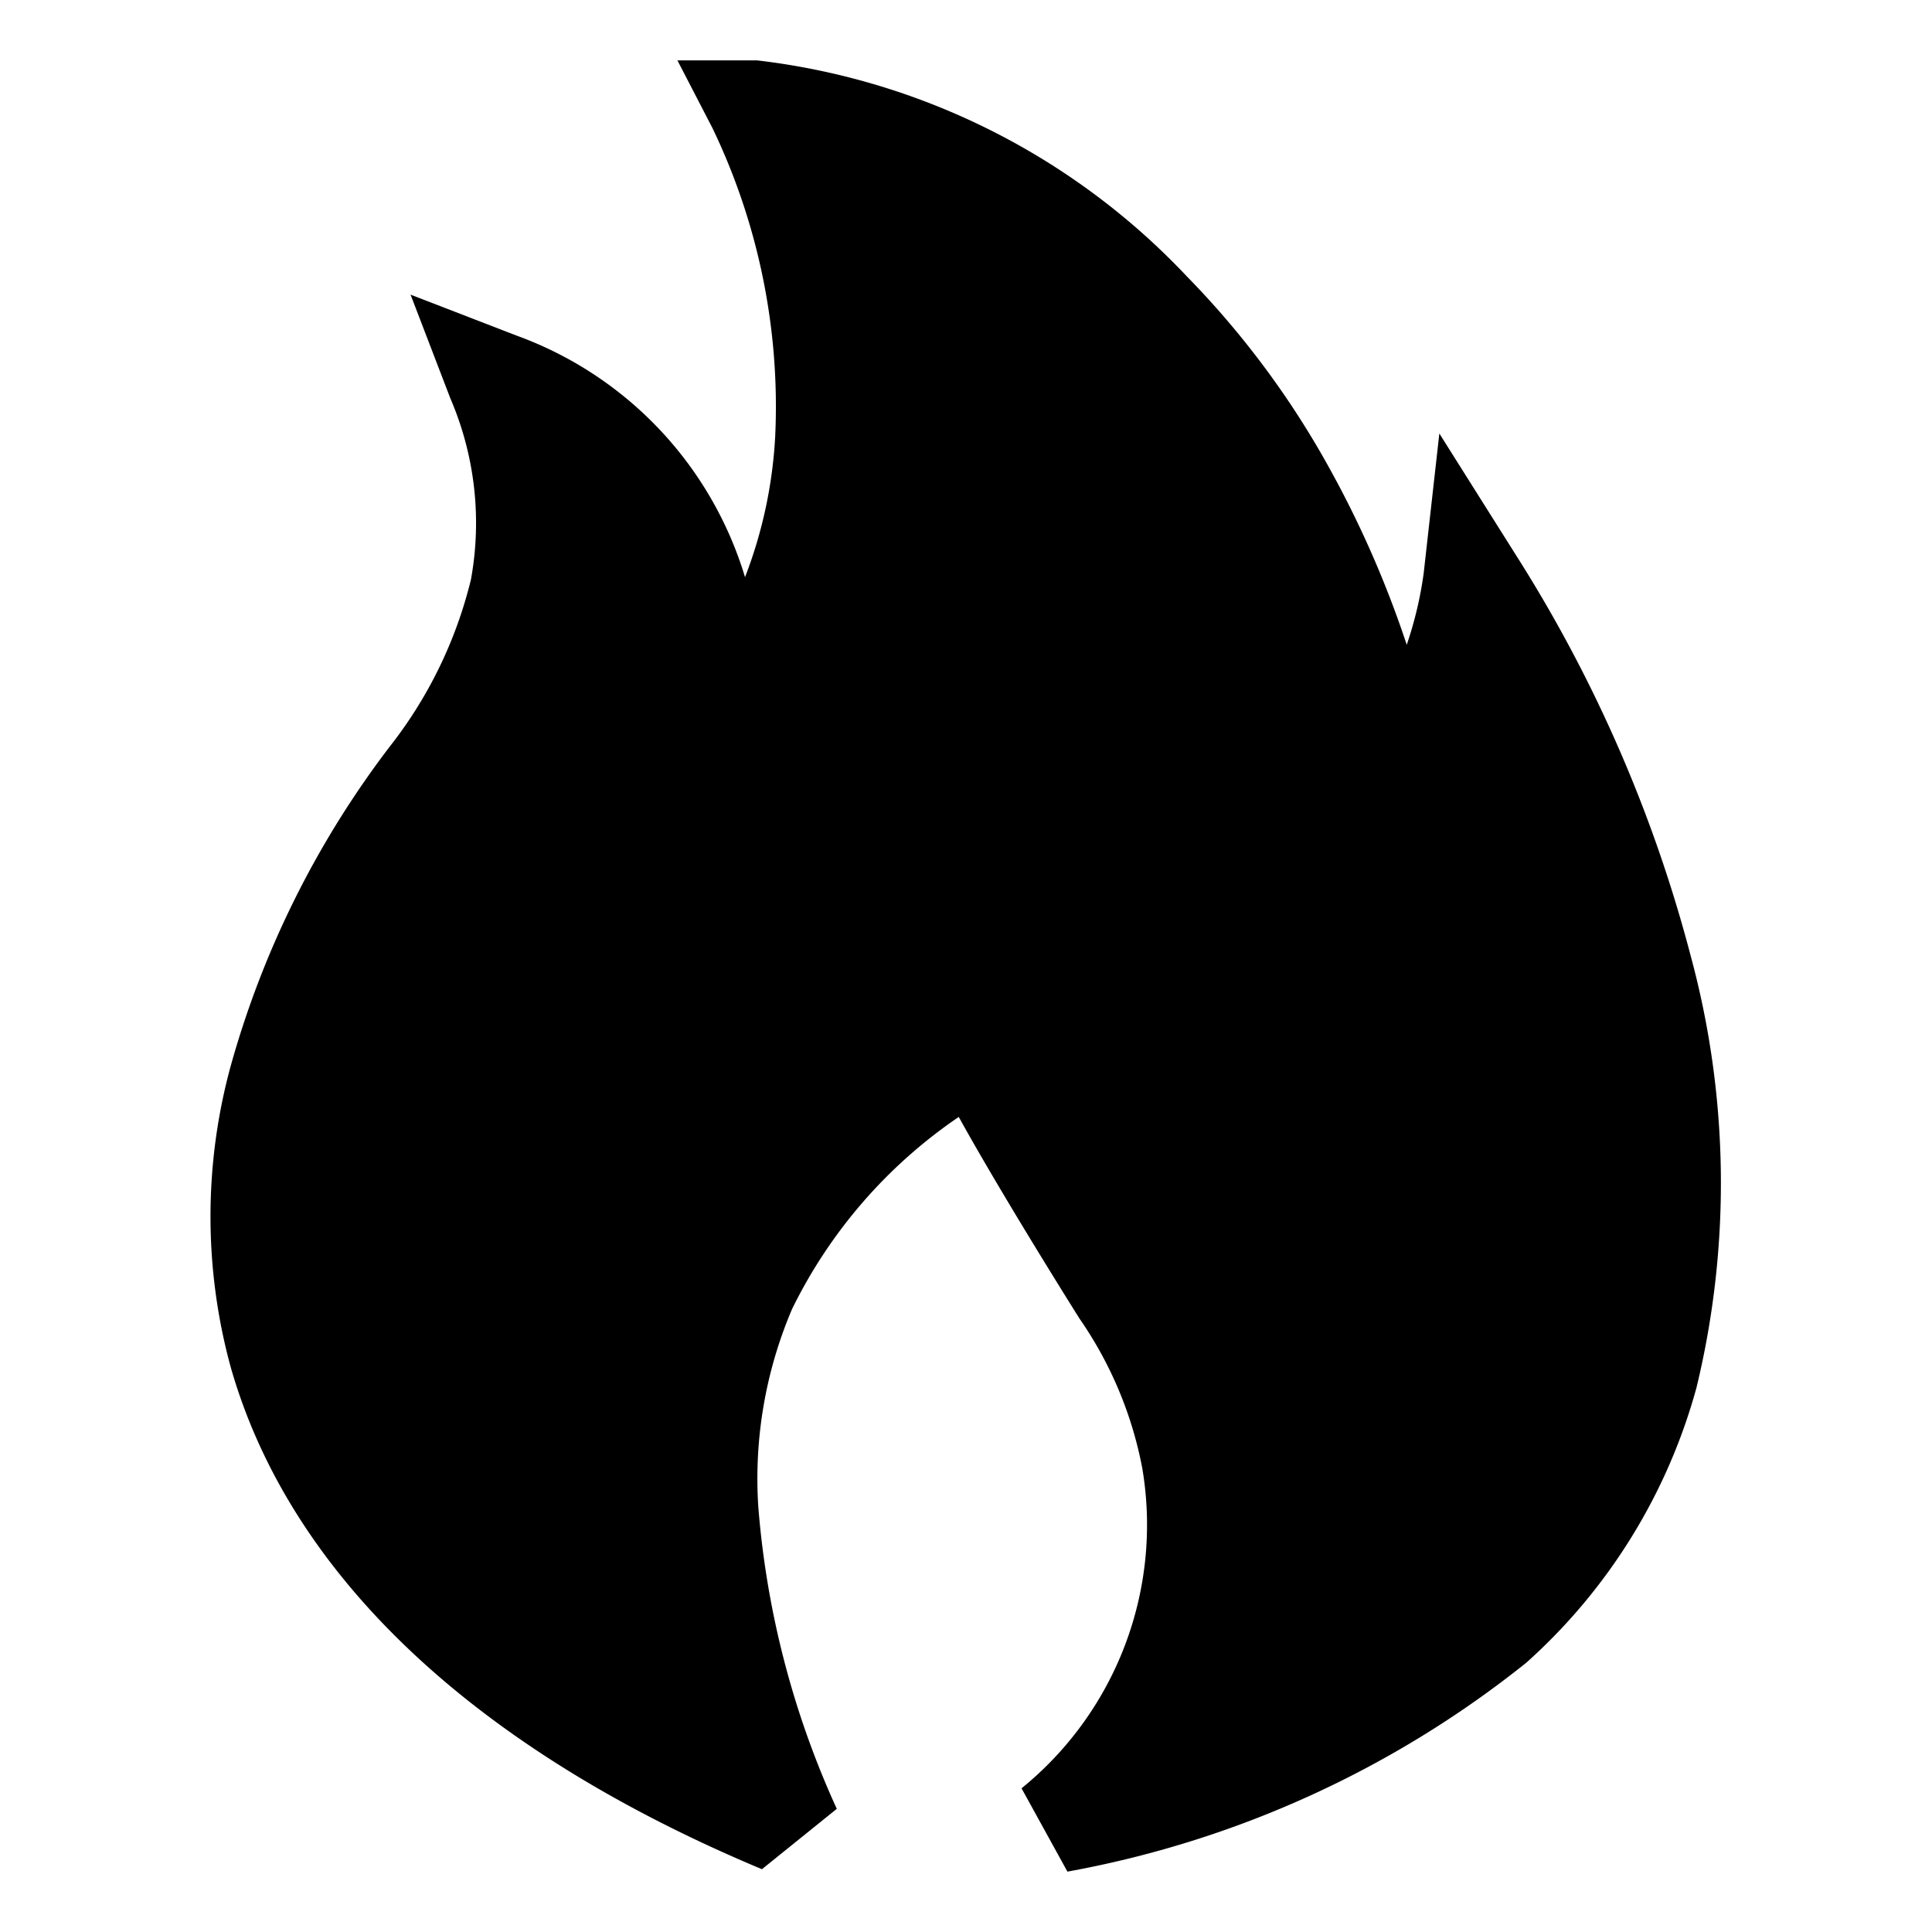
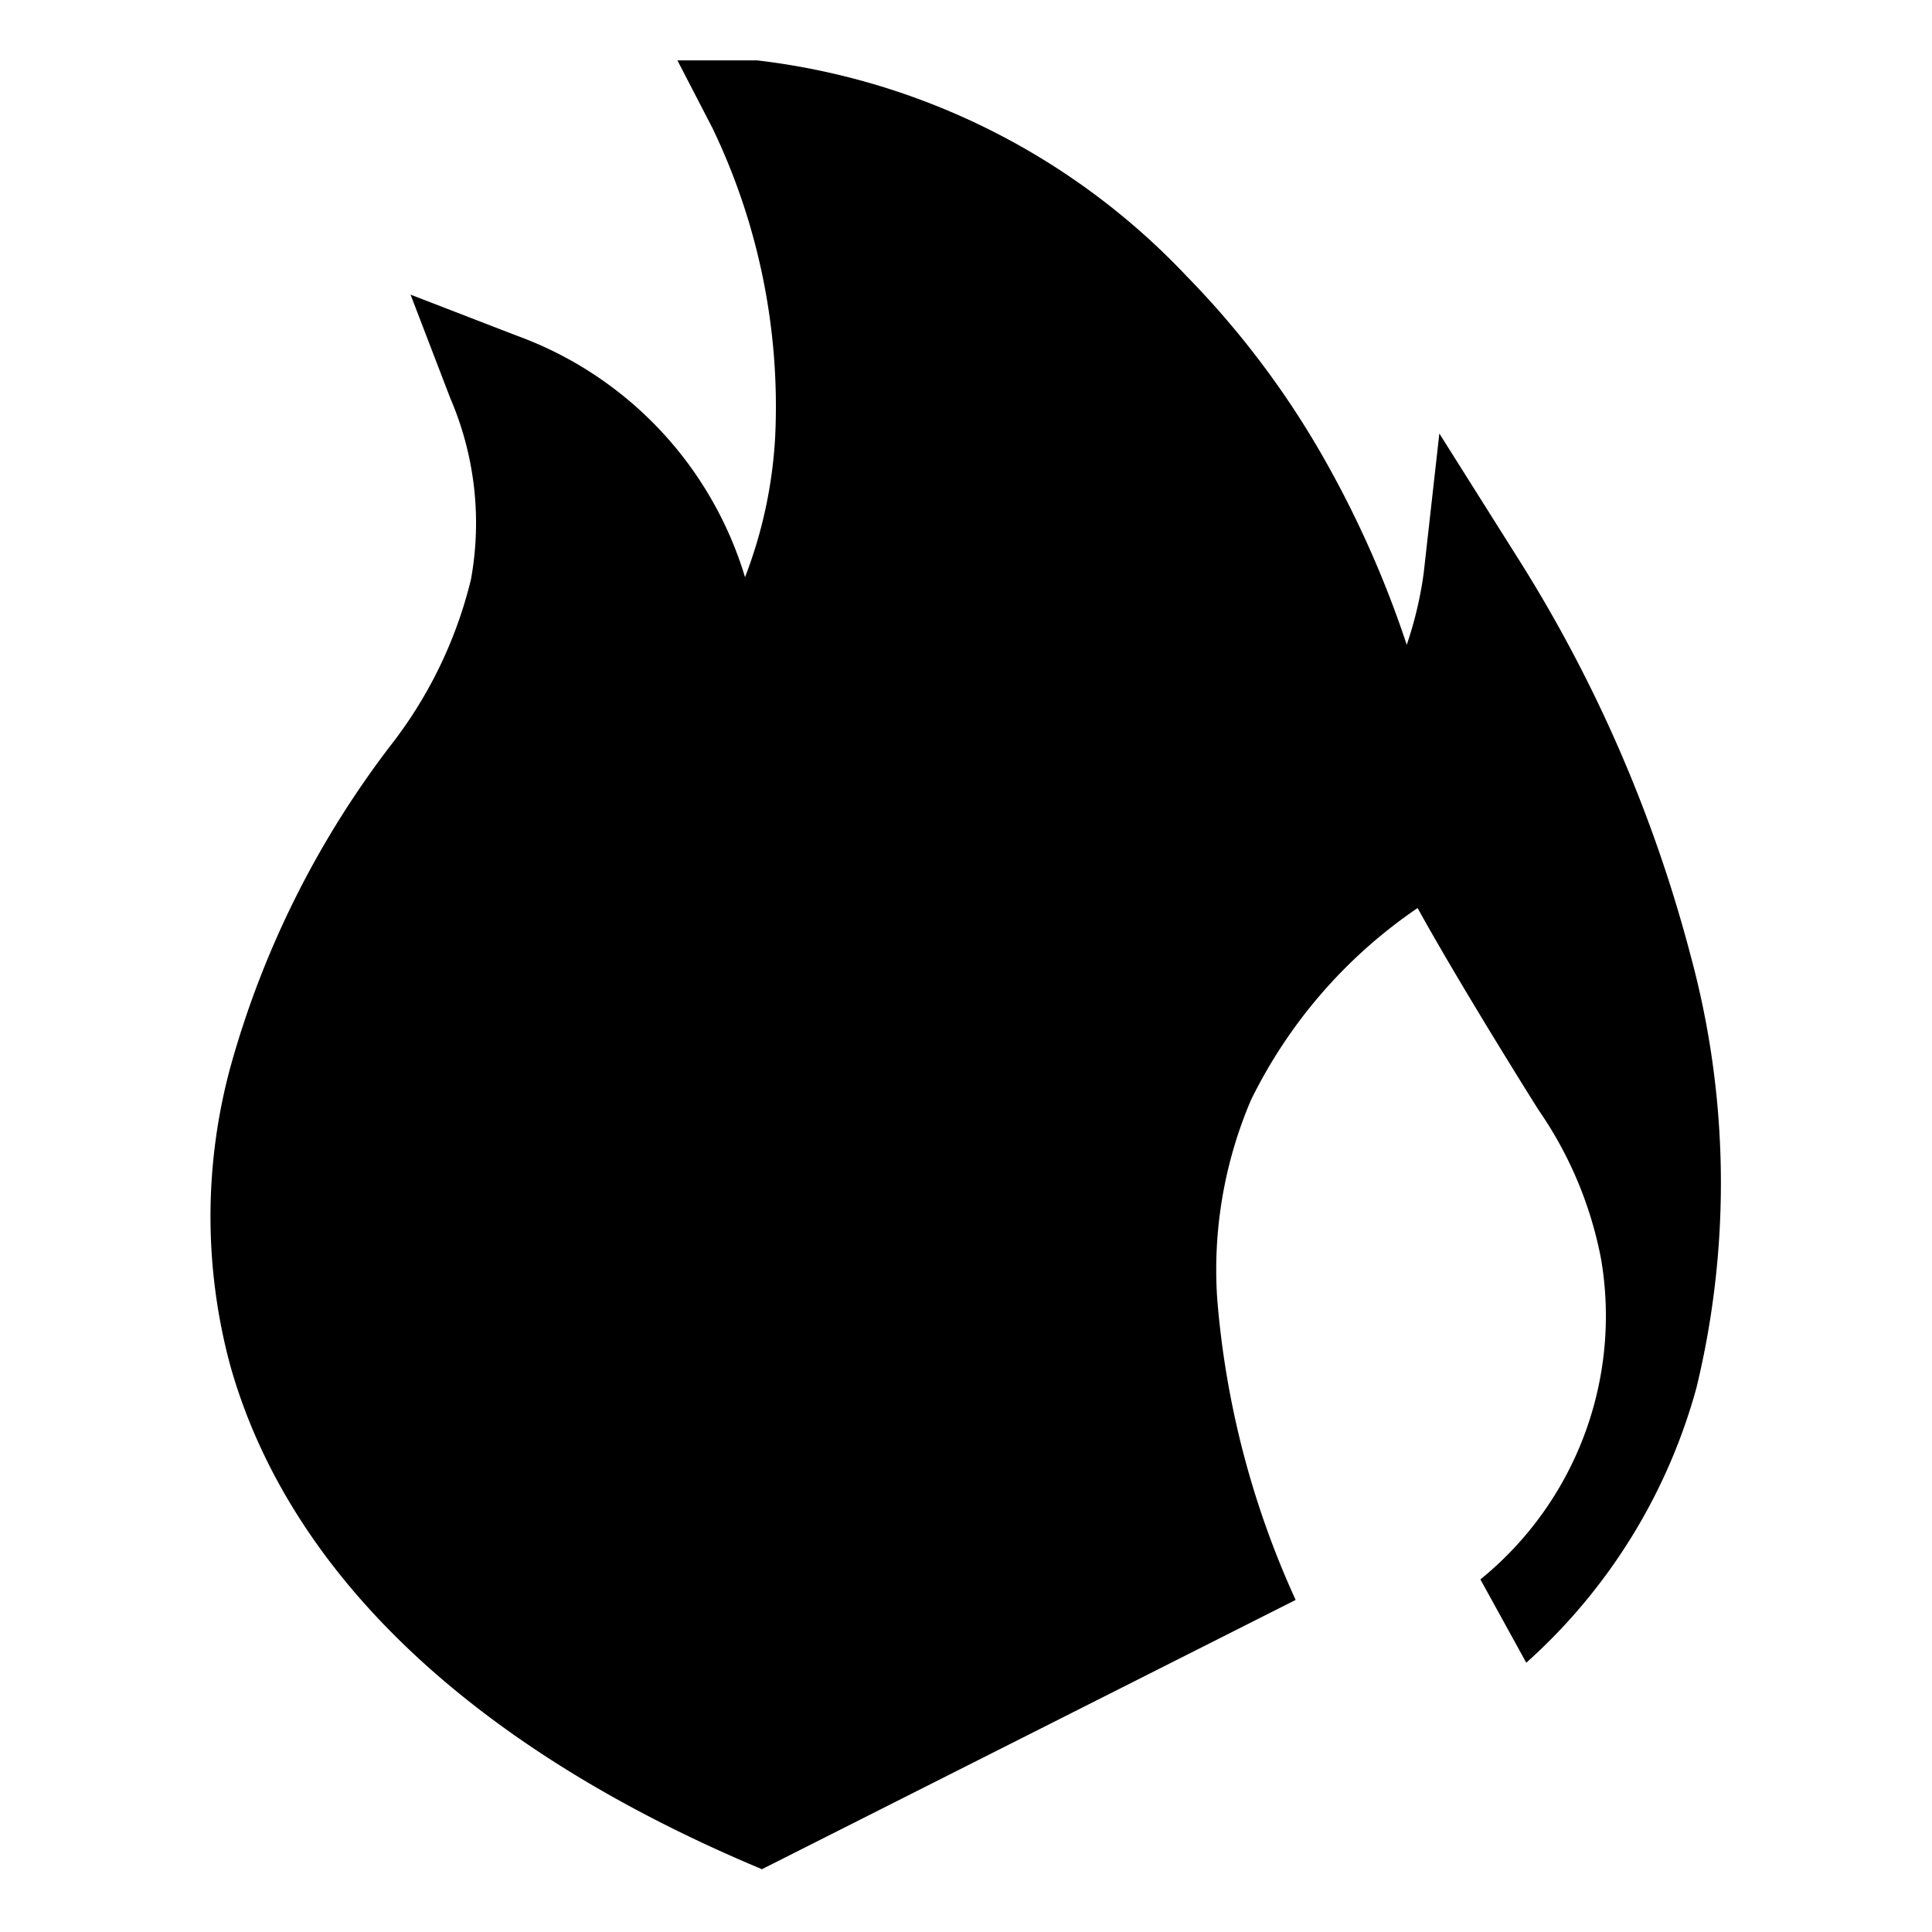
<svg xmlns="http://www.w3.org/2000/svg" class="icon" viewBox="0 0 1024 1024" width="200" height="200">
-   <path d="M403.84 990.72c-152.96-64-250.24-156.16-281.6-266.24a302.72 302.72 0 010-159.36 499.84 499.84 0 0184.48-169.6 232.32 232.32 0 0042.88-88.32 167.04 167.04 0 00-10.88-96l-21.12-55.04 56.32 21.76a196.48 196.48 0 01120.96 128 242.56 242.56 0 0016-74.88 340.48 340.48 0 00-33.28-163.2L359.04 32h42.24a372.48 372.48 0 01227.84 114.56A468.48 468.48 0 01704 247.04a549.12 549.12 0 0141.6 94.72 202.88 202.88 0 008.96-37.76l8.32-74.24 40.32 64A750.08 750.08 0 01896 506.24a460.8 460.8 0 013.2 229.12 302.72 302.72 0 01-90.24 145.92A544.64 544.64 0 01565.76 992l-24.32-44.16a179.84 179.84 0 0064-169.6 206.72 206.72 0 00-33.28-79.36s-40.32-64-64-106.88a263.04 263.04 0 00-88.32 101.76 229.12 229.12 0 00-17.92 104.96 474.88 474.88 0 0041.6 160zm210.56-320" />
+   <path d="M403.84 990.72c-152.96-64-250.24-156.16-281.6-266.24a302.72 302.72 0 010-159.36 499.84 499.84 0 0184.48-169.6 232.32 232.32 0 0042.88-88.32 167.04 167.04 0 00-10.88-96l-21.12-55.04 56.32 21.76a196.48 196.48 0 01120.96 128 242.56 242.56 0 0016-74.88 340.48 340.48 0 00-33.28-163.2L359.04 32h42.24a372.48 372.48 0 01227.84 114.56A468.48 468.48 0 01704 247.04a549.12 549.12 0 0141.6 94.72 202.88 202.88 0 008.96-37.76l8.32-74.24 40.32 64A750.08 750.08 0 01896 506.24a460.8 460.8 0 013.2 229.12 302.72 302.72 0 01-90.24 145.92l-24.32-44.16a179.84 179.84 0 0064-169.6 206.72 206.72 0 00-33.28-79.36s-40.32-64-64-106.88a263.04 263.04 0 00-88.32 101.76 229.12 229.12 0 00-17.92 104.96 474.88 474.88 0 0041.6 160zm210.56-320" />
</svg>